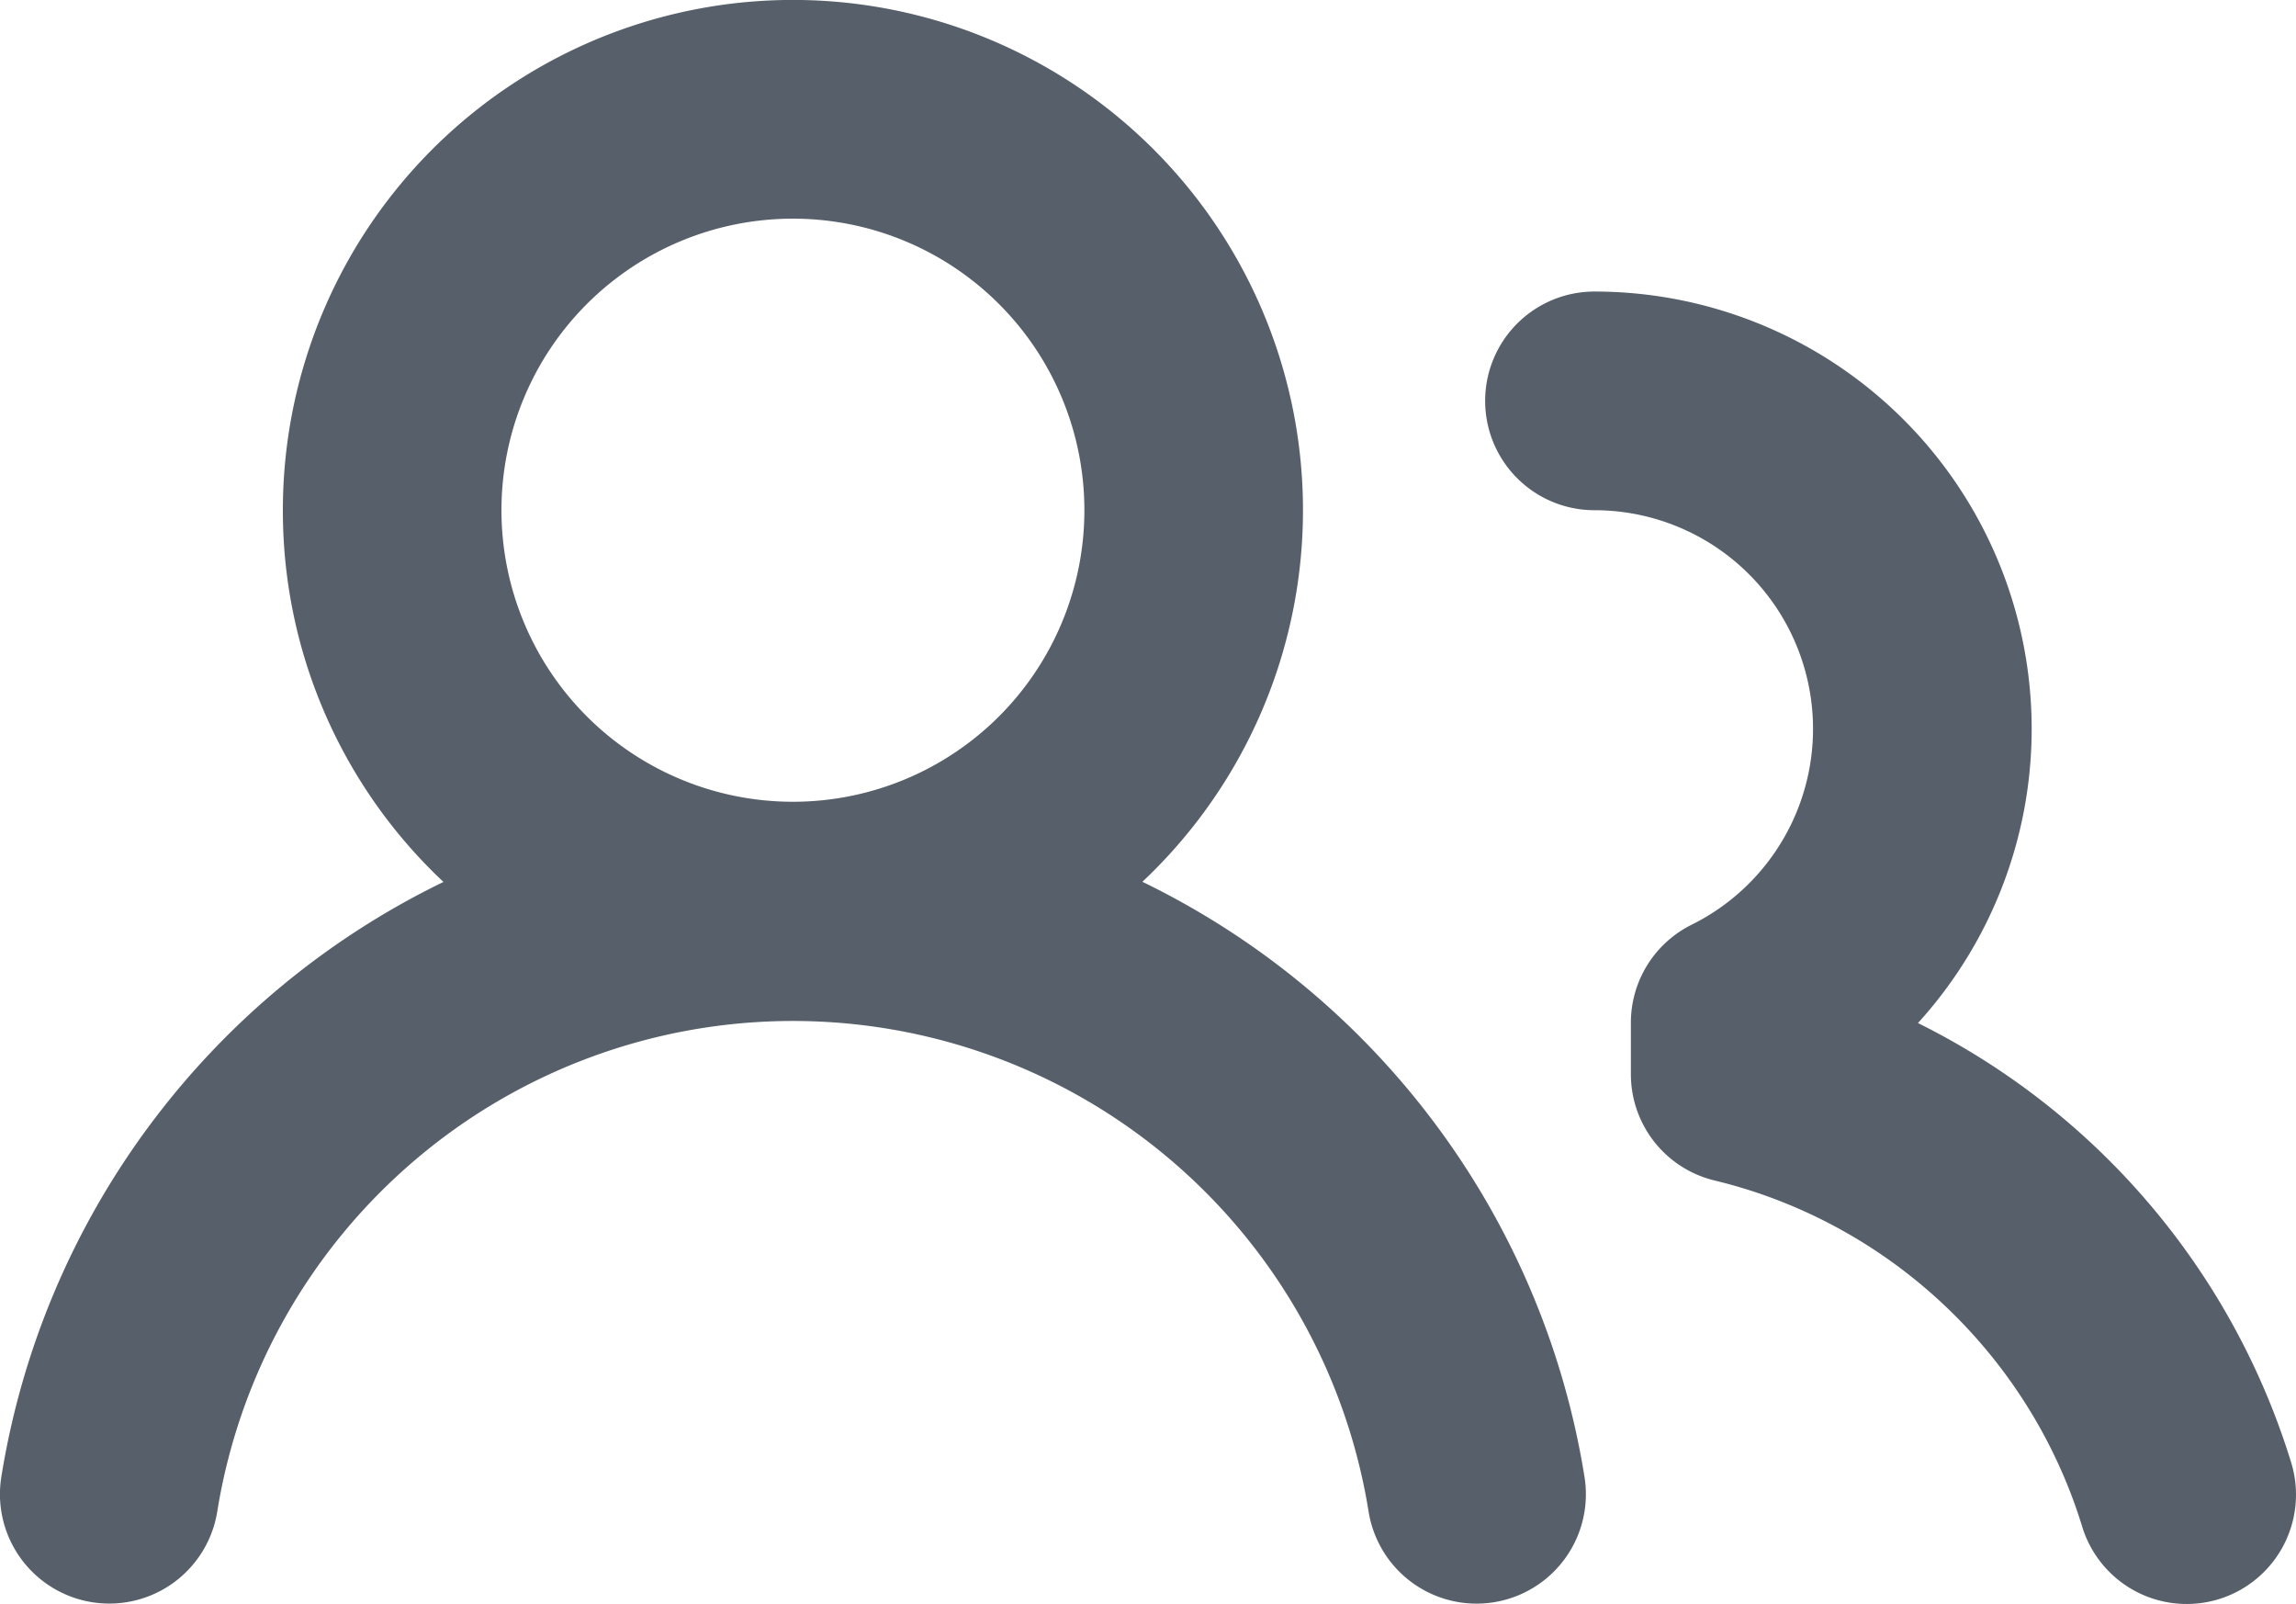
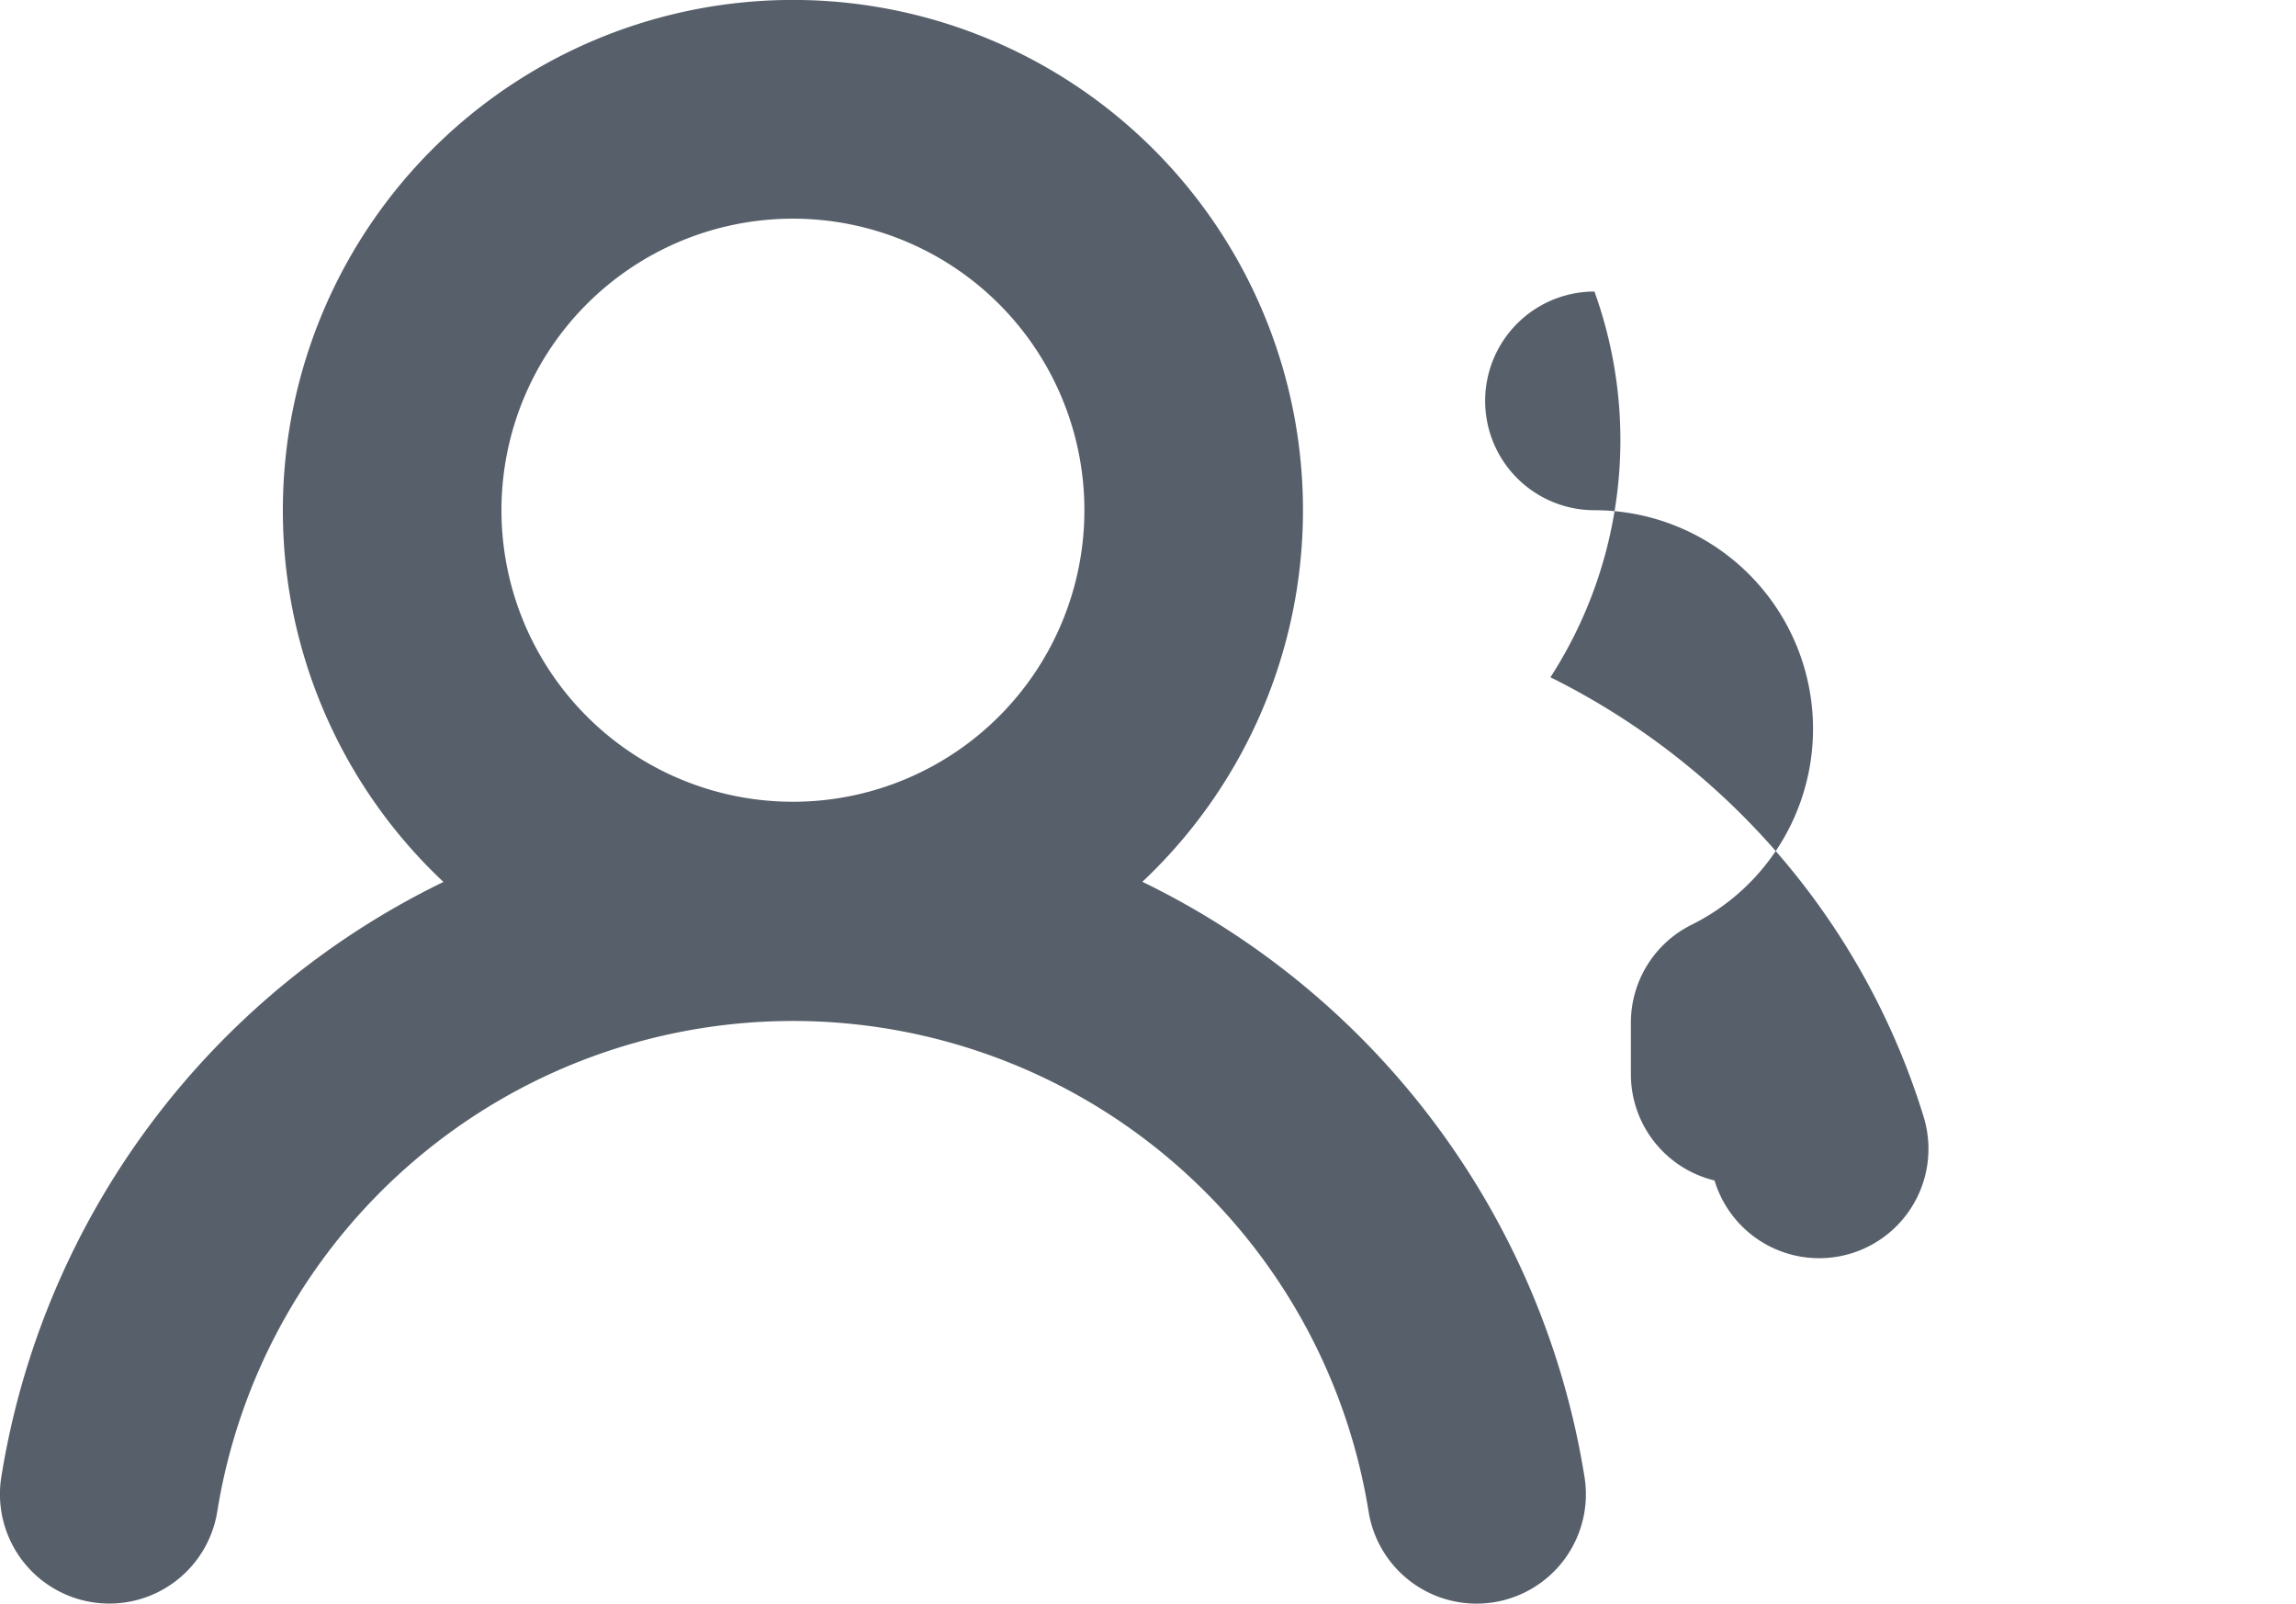
<svg xmlns="http://www.w3.org/2000/svg" viewBox="104.061 68.773 15.755 11.004" width="15.755" height="11.004">
-   <path fill-rule="evenodd" d="M5.5 3.5a2 2 0 100 4 2 2 0 000-4zM2 5.5a3.5 3.5.0 115.898 2.549 5.507 5.507.0 013.034 4.084.75.75.0 11-1.482.235 4.001 4.001.0 00-7.9.0.75.75.0 01-1.482-.236A5.507 5.507.0 013.102 8.05 3.49 3.49.0 012 5.5zM11 4a.75.75.0 100 1.5 1.5 1.5.0 01.666 2.844.75.75.0 00-.416.672v.352a.75.75.0 00.574.73c1.2.289 2.162 1.2 2.522 2.372a.75.75.0 101.434-.44 5.01 5.01.0 00-2.56-3.012A3 3 0 0011 4z" transform="matrix(1, 0, 0, 1, 104.002, 66.773)" style="fill: rgb(87, 96, 106);" />
+   <path fill-rule="evenodd" d="M5.5 3.5a2 2 0 100 4 2 2 0 000-4zM2 5.5a3.5 3.5.0 115.898 2.549 5.507 5.507.0 013.034 4.084.75.75.0 11-1.482.235 4.001 4.001.0 00-7.9.0.75.75.0 01-1.482-.236A5.507 5.507.0 013.102 8.05 3.49 3.49.0 012 5.5zM11 4a.75.75.0 100 1.5 1.5 1.5.0 01.666 2.844.75.75.0 00-.416.672v.352a.75.75.0 00.574.73a.75.75.0 101.434-.44 5.01 5.01.0 00-2.56-3.012A3 3 0 0011 4z" transform="matrix(1, 0, 0, 1, 104.002, 66.773)" style="fill: rgb(87, 96, 106);" />
</svg>